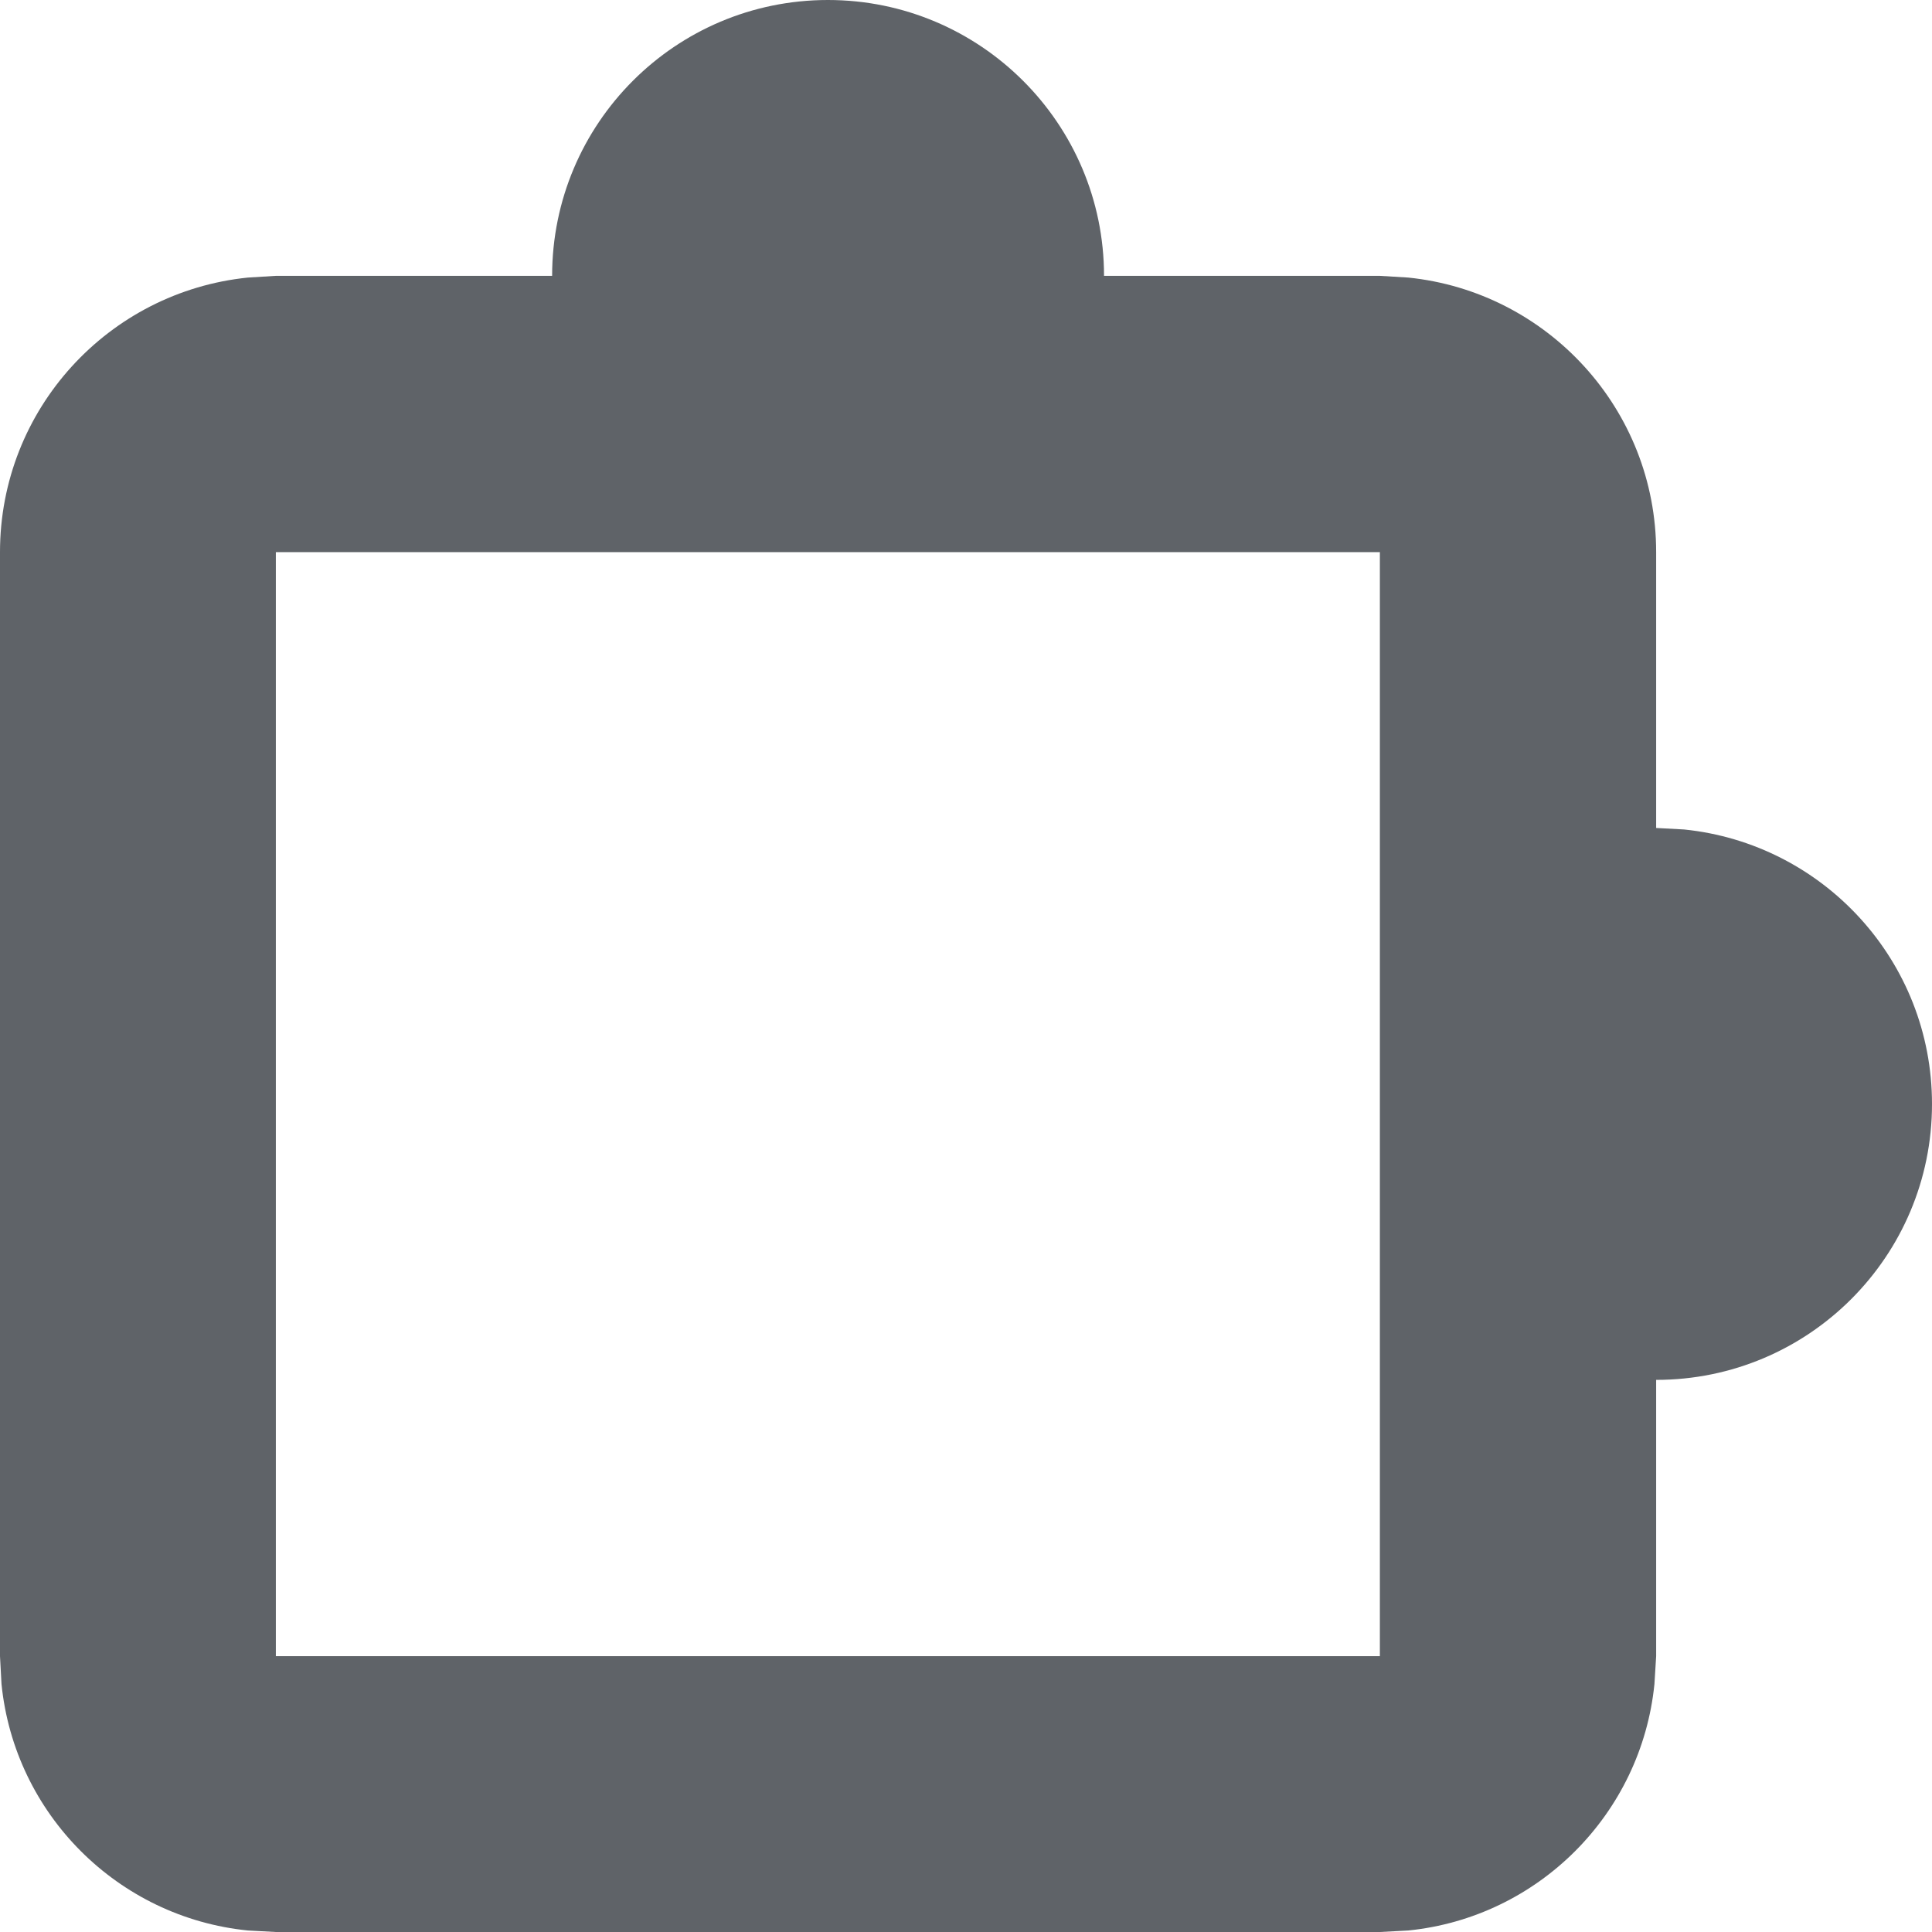
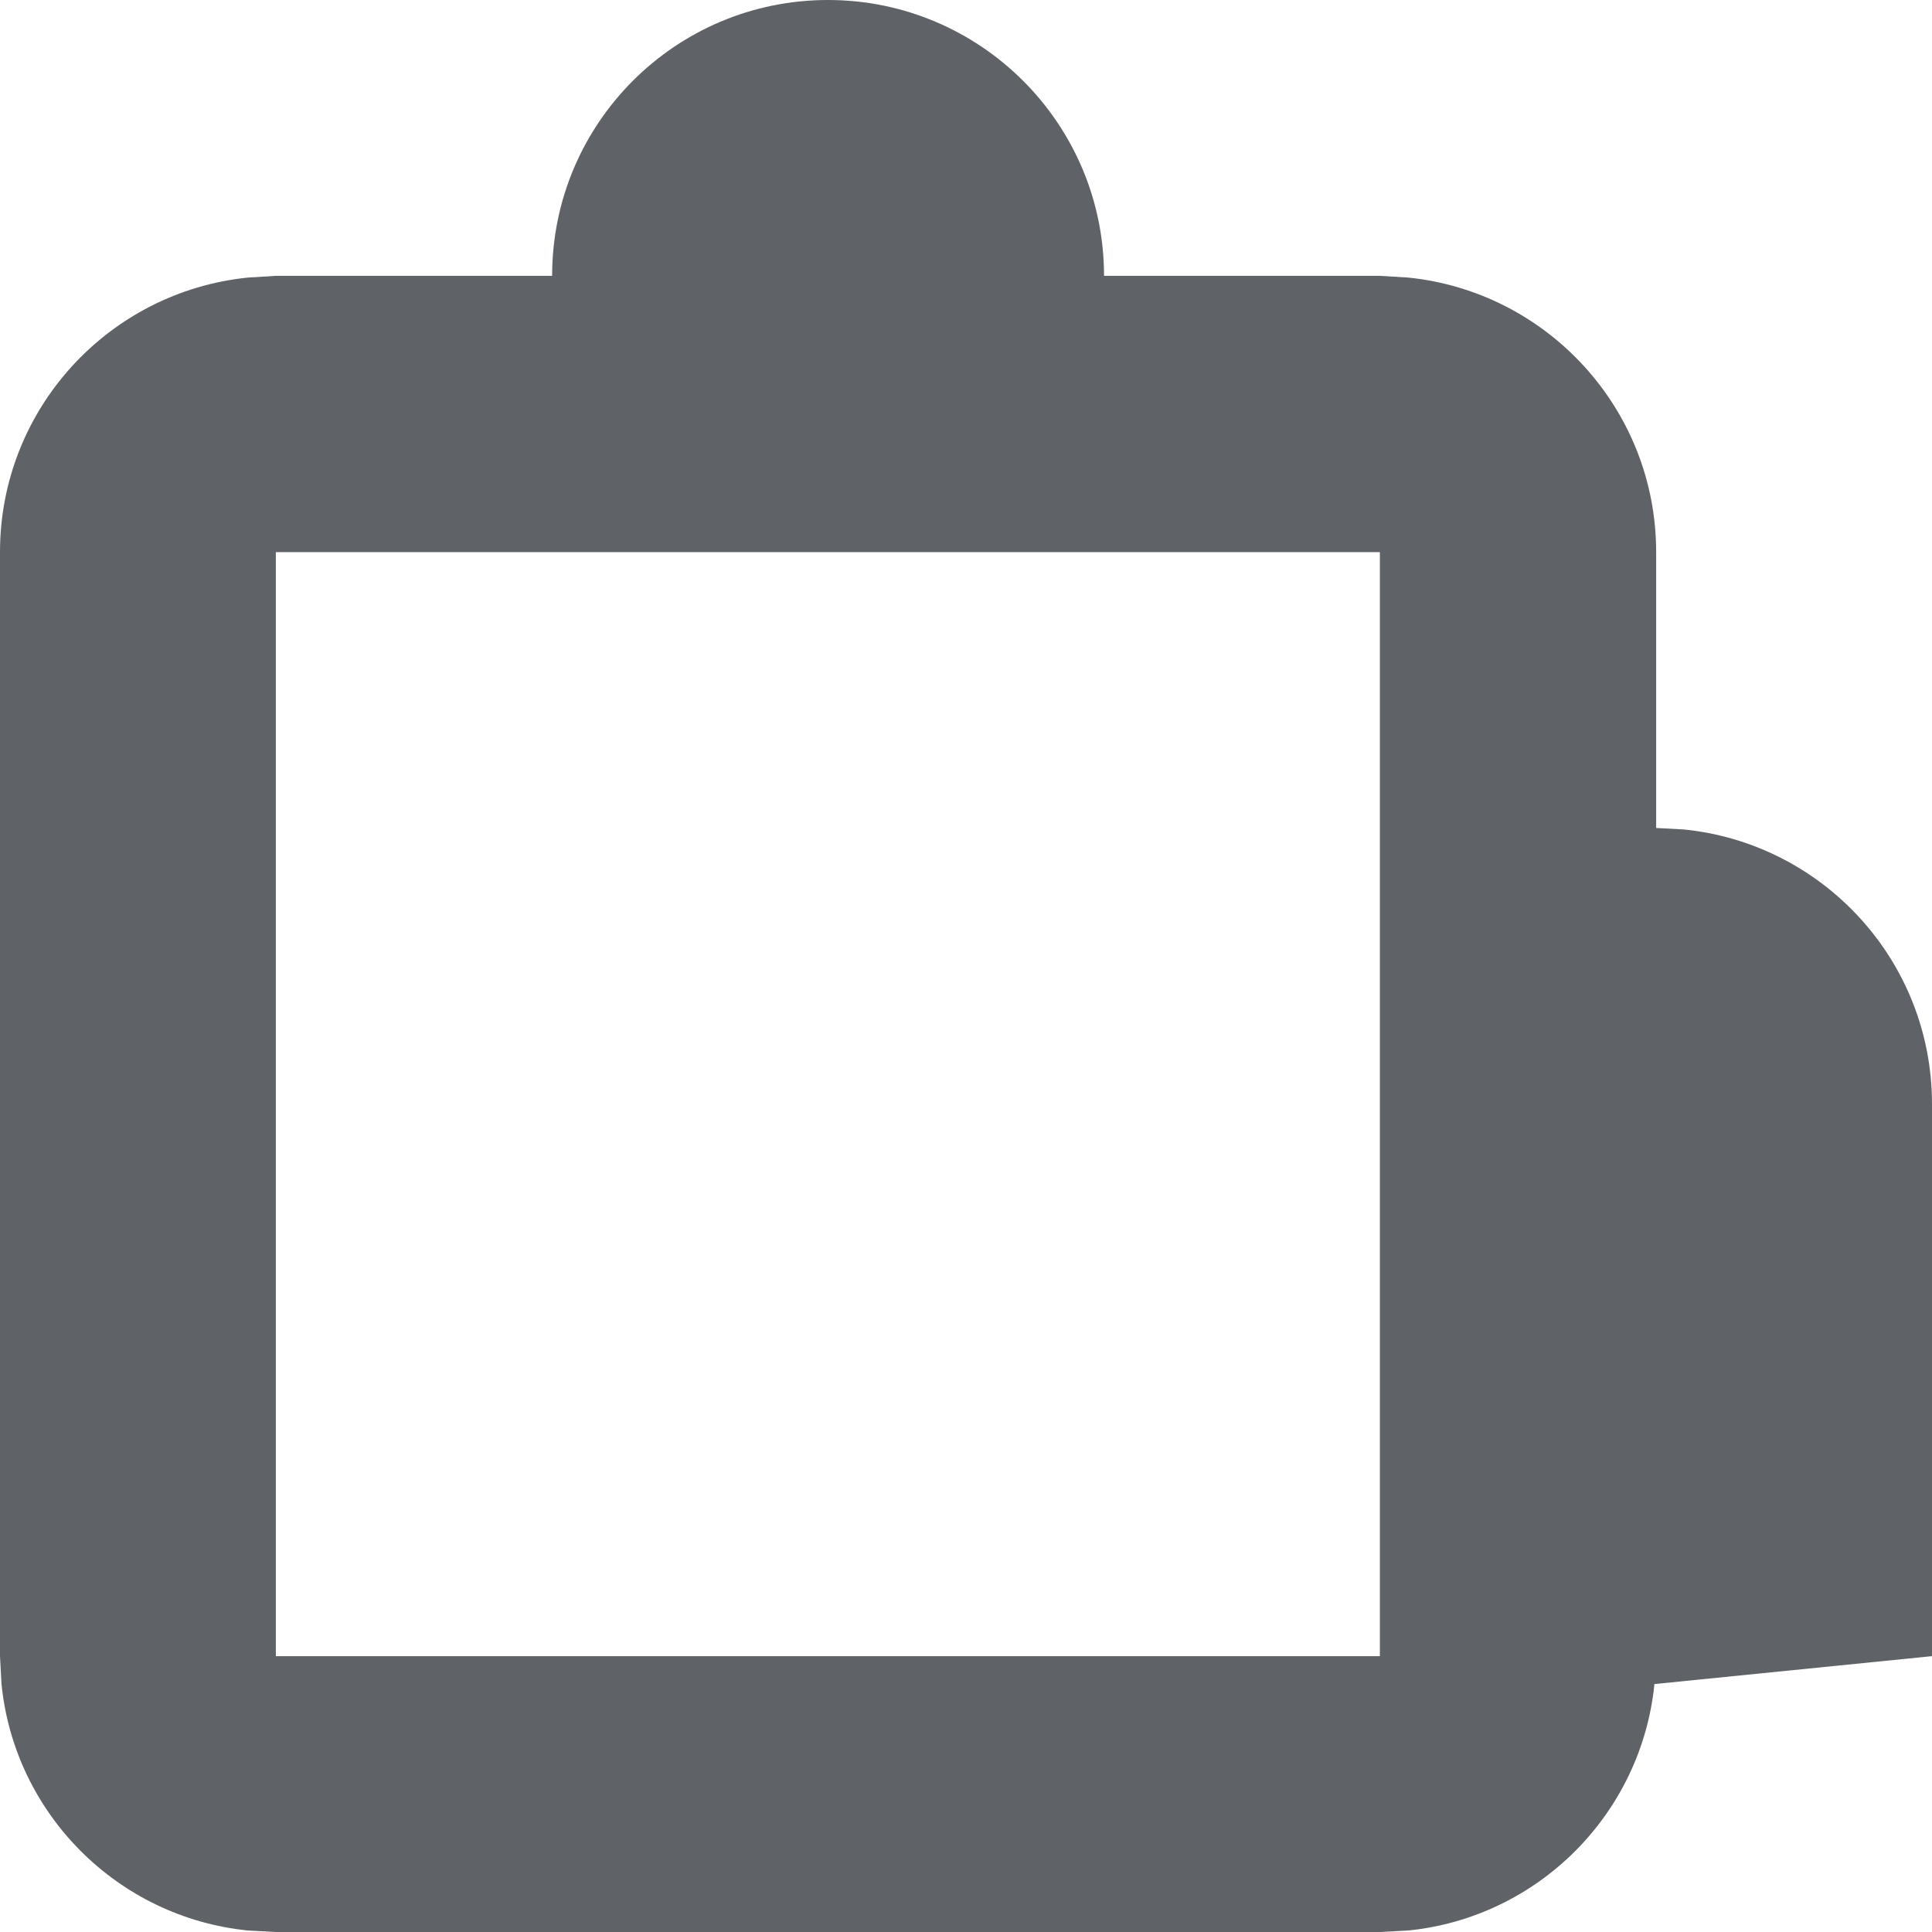
<svg xmlns="http://www.w3.org/2000/svg" width="9" height="9" viewBox="0 0 9 9" fill="none">
-   <path fill-rule="evenodd" clip-rule="evenodd" d="M3.857 0C4.567 8.47077e-05 5.143 0.576 5.143 1.285H6.428L6.56 1.293C7.208 1.359 7.715 1.906 7.715 2.572V3.857L7.845 3.864C8.494 3.93 9 4.477 9 5.143C9 5.853 8.425 6.428 7.715 6.428V7.715L7.707 7.845C7.646 8.451 7.165 8.932 6.56 8.993L6.428 9H1.285L1.155 8.993C0.549 8.932 0.068 8.451 0.007 7.845L0 7.715V2.572C7.76658e-08 1.906 0.506 1.359 1.155 1.293L1.285 1.285H2.572C2.572 0.575 3.147 0 3.857 0ZM1.285 7.715H6.428V2.572H1.285V7.715Z" fill="#5F6368" />
+   <path fill-rule="evenodd" clip-rule="evenodd" d="M3.857 0C4.567 8.47077e-05 5.143 0.576 5.143 1.285H6.428L6.56 1.293C7.208 1.359 7.715 1.906 7.715 2.572V3.857L7.845 3.864C8.494 3.93 9 4.477 9 5.143V7.715L7.707 7.845C7.646 8.451 7.165 8.932 6.56 8.993L6.428 9H1.285L1.155 8.993C0.549 8.932 0.068 8.451 0.007 7.845L0 7.715V2.572C7.76658e-08 1.906 0.506 1.359 1.155 1.293L1.285 1.285H2.572C2.572 0.575 3.147 0 3.857 0ZM1.285 7.715H6.428V2.572H1.285V7.715Z" fill="#5F6368" />
</svg>